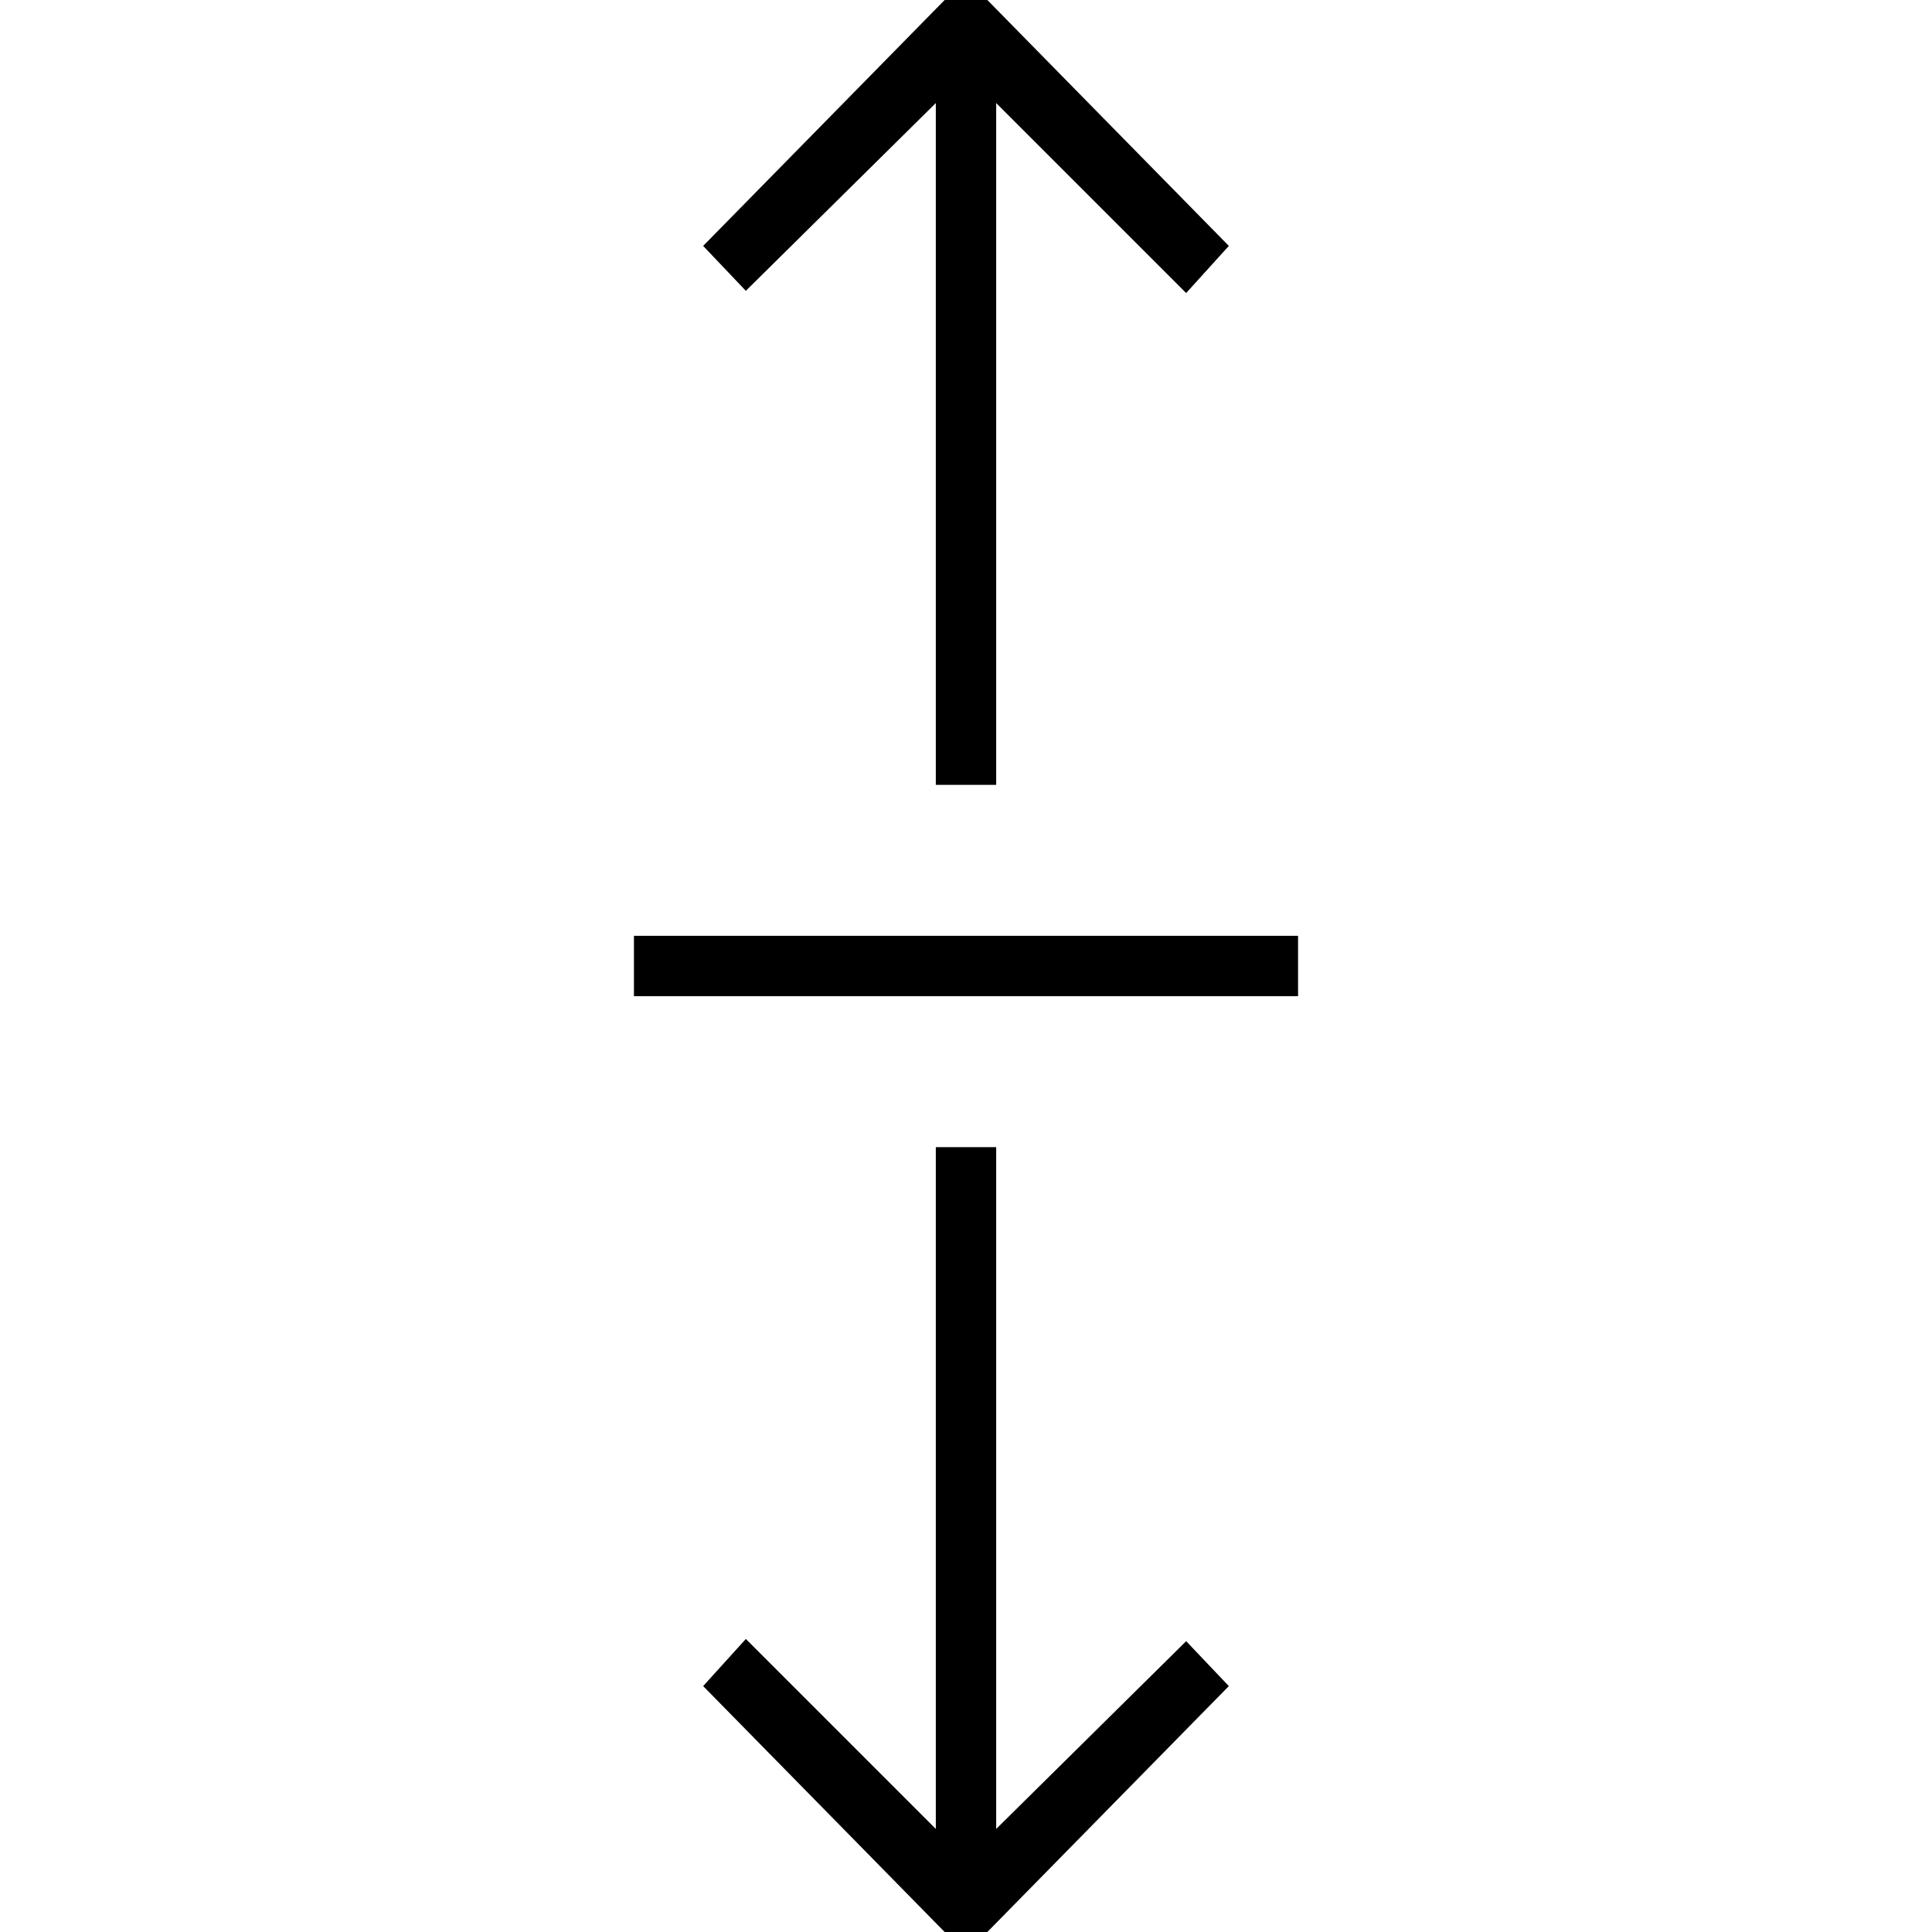
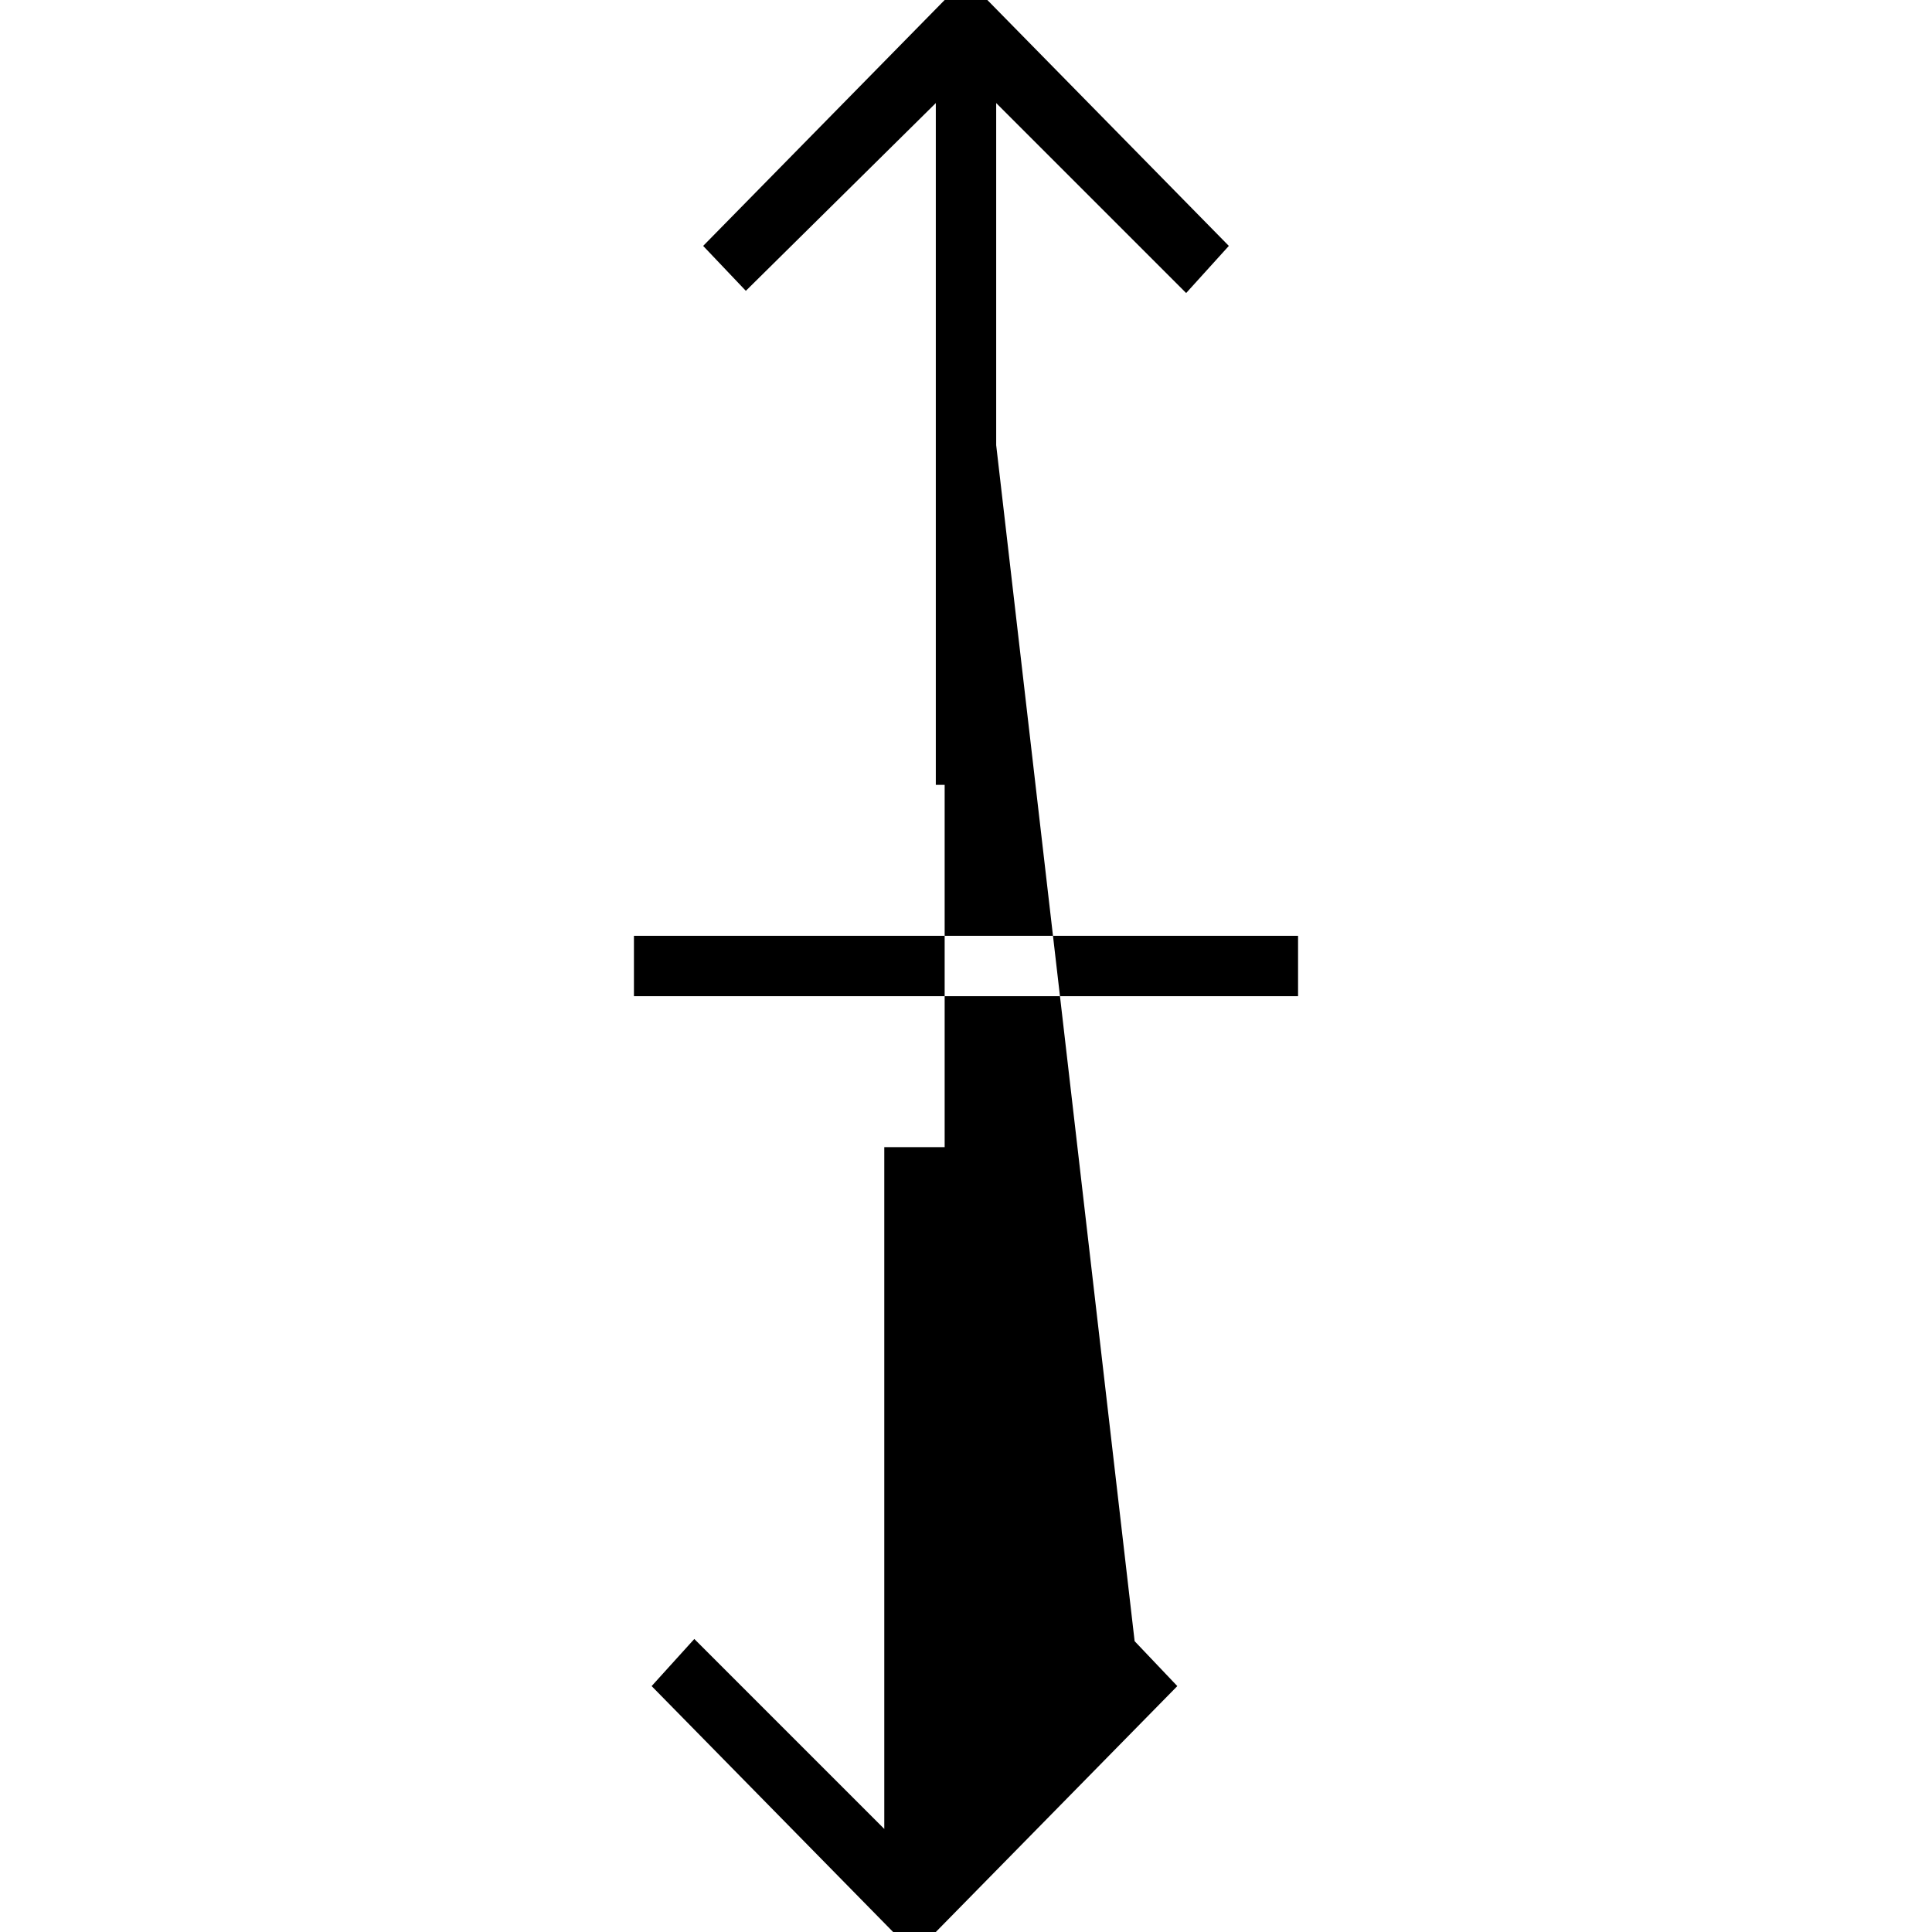
<svg xmlns="http://www.w3.org/2000/svg" viewBox="0 0 64 64">
-   <path d="M31.293 0l-8 8.146 1.414 1.488L31 3.414V26h2V3.414l6.293 6.293 1.414-1.561-8-8.146zM33 60.586V38h-2v22.586l-6.293-6.293-1.414 1.561 8 8.146h1.414l8-8.146-1.414-1.488zM21 31h22v2H21z" />
+   <path d="M31.293 0l-8 8.146 1.414 1.488L31 3.414V26h2V3.414l6.293 6.293 1.414-1.561-8-8.146zV38h-2v22.586l-6.293-6.293-1.414 1.561 8 8.146h1.414l8-8.146-1.414-1.488zM21 31h22v2H21z" />
</svg>